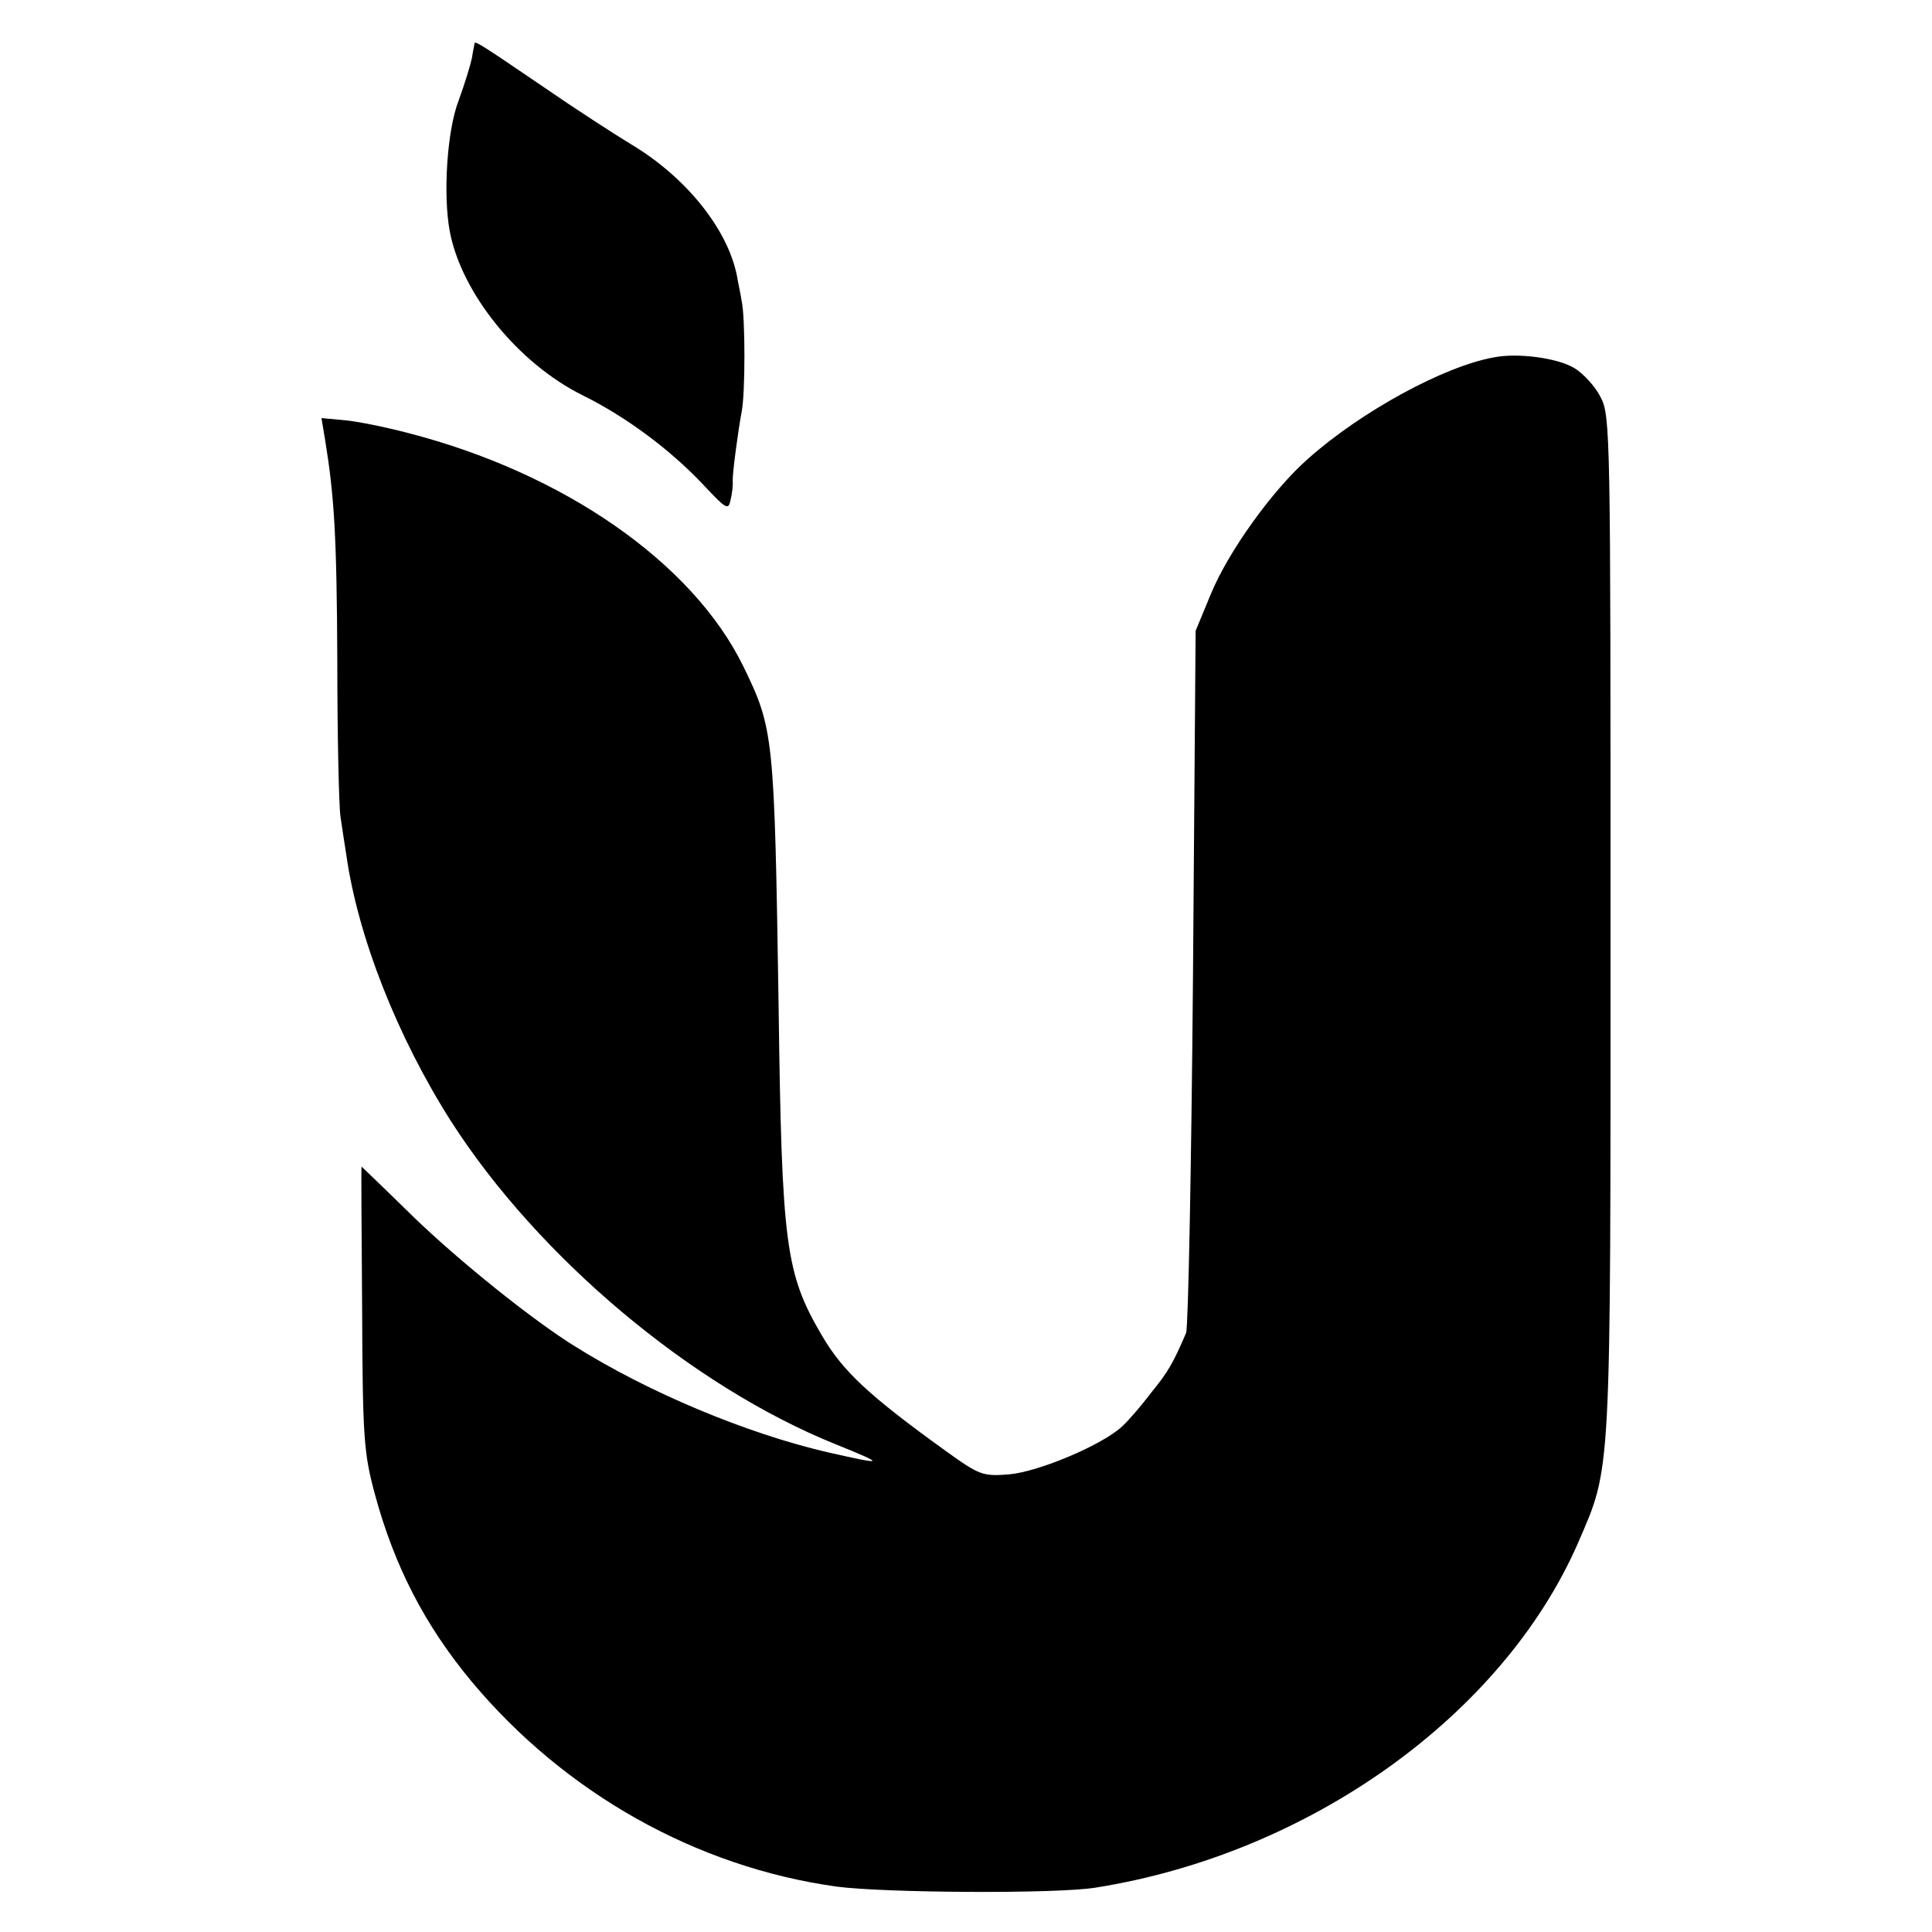
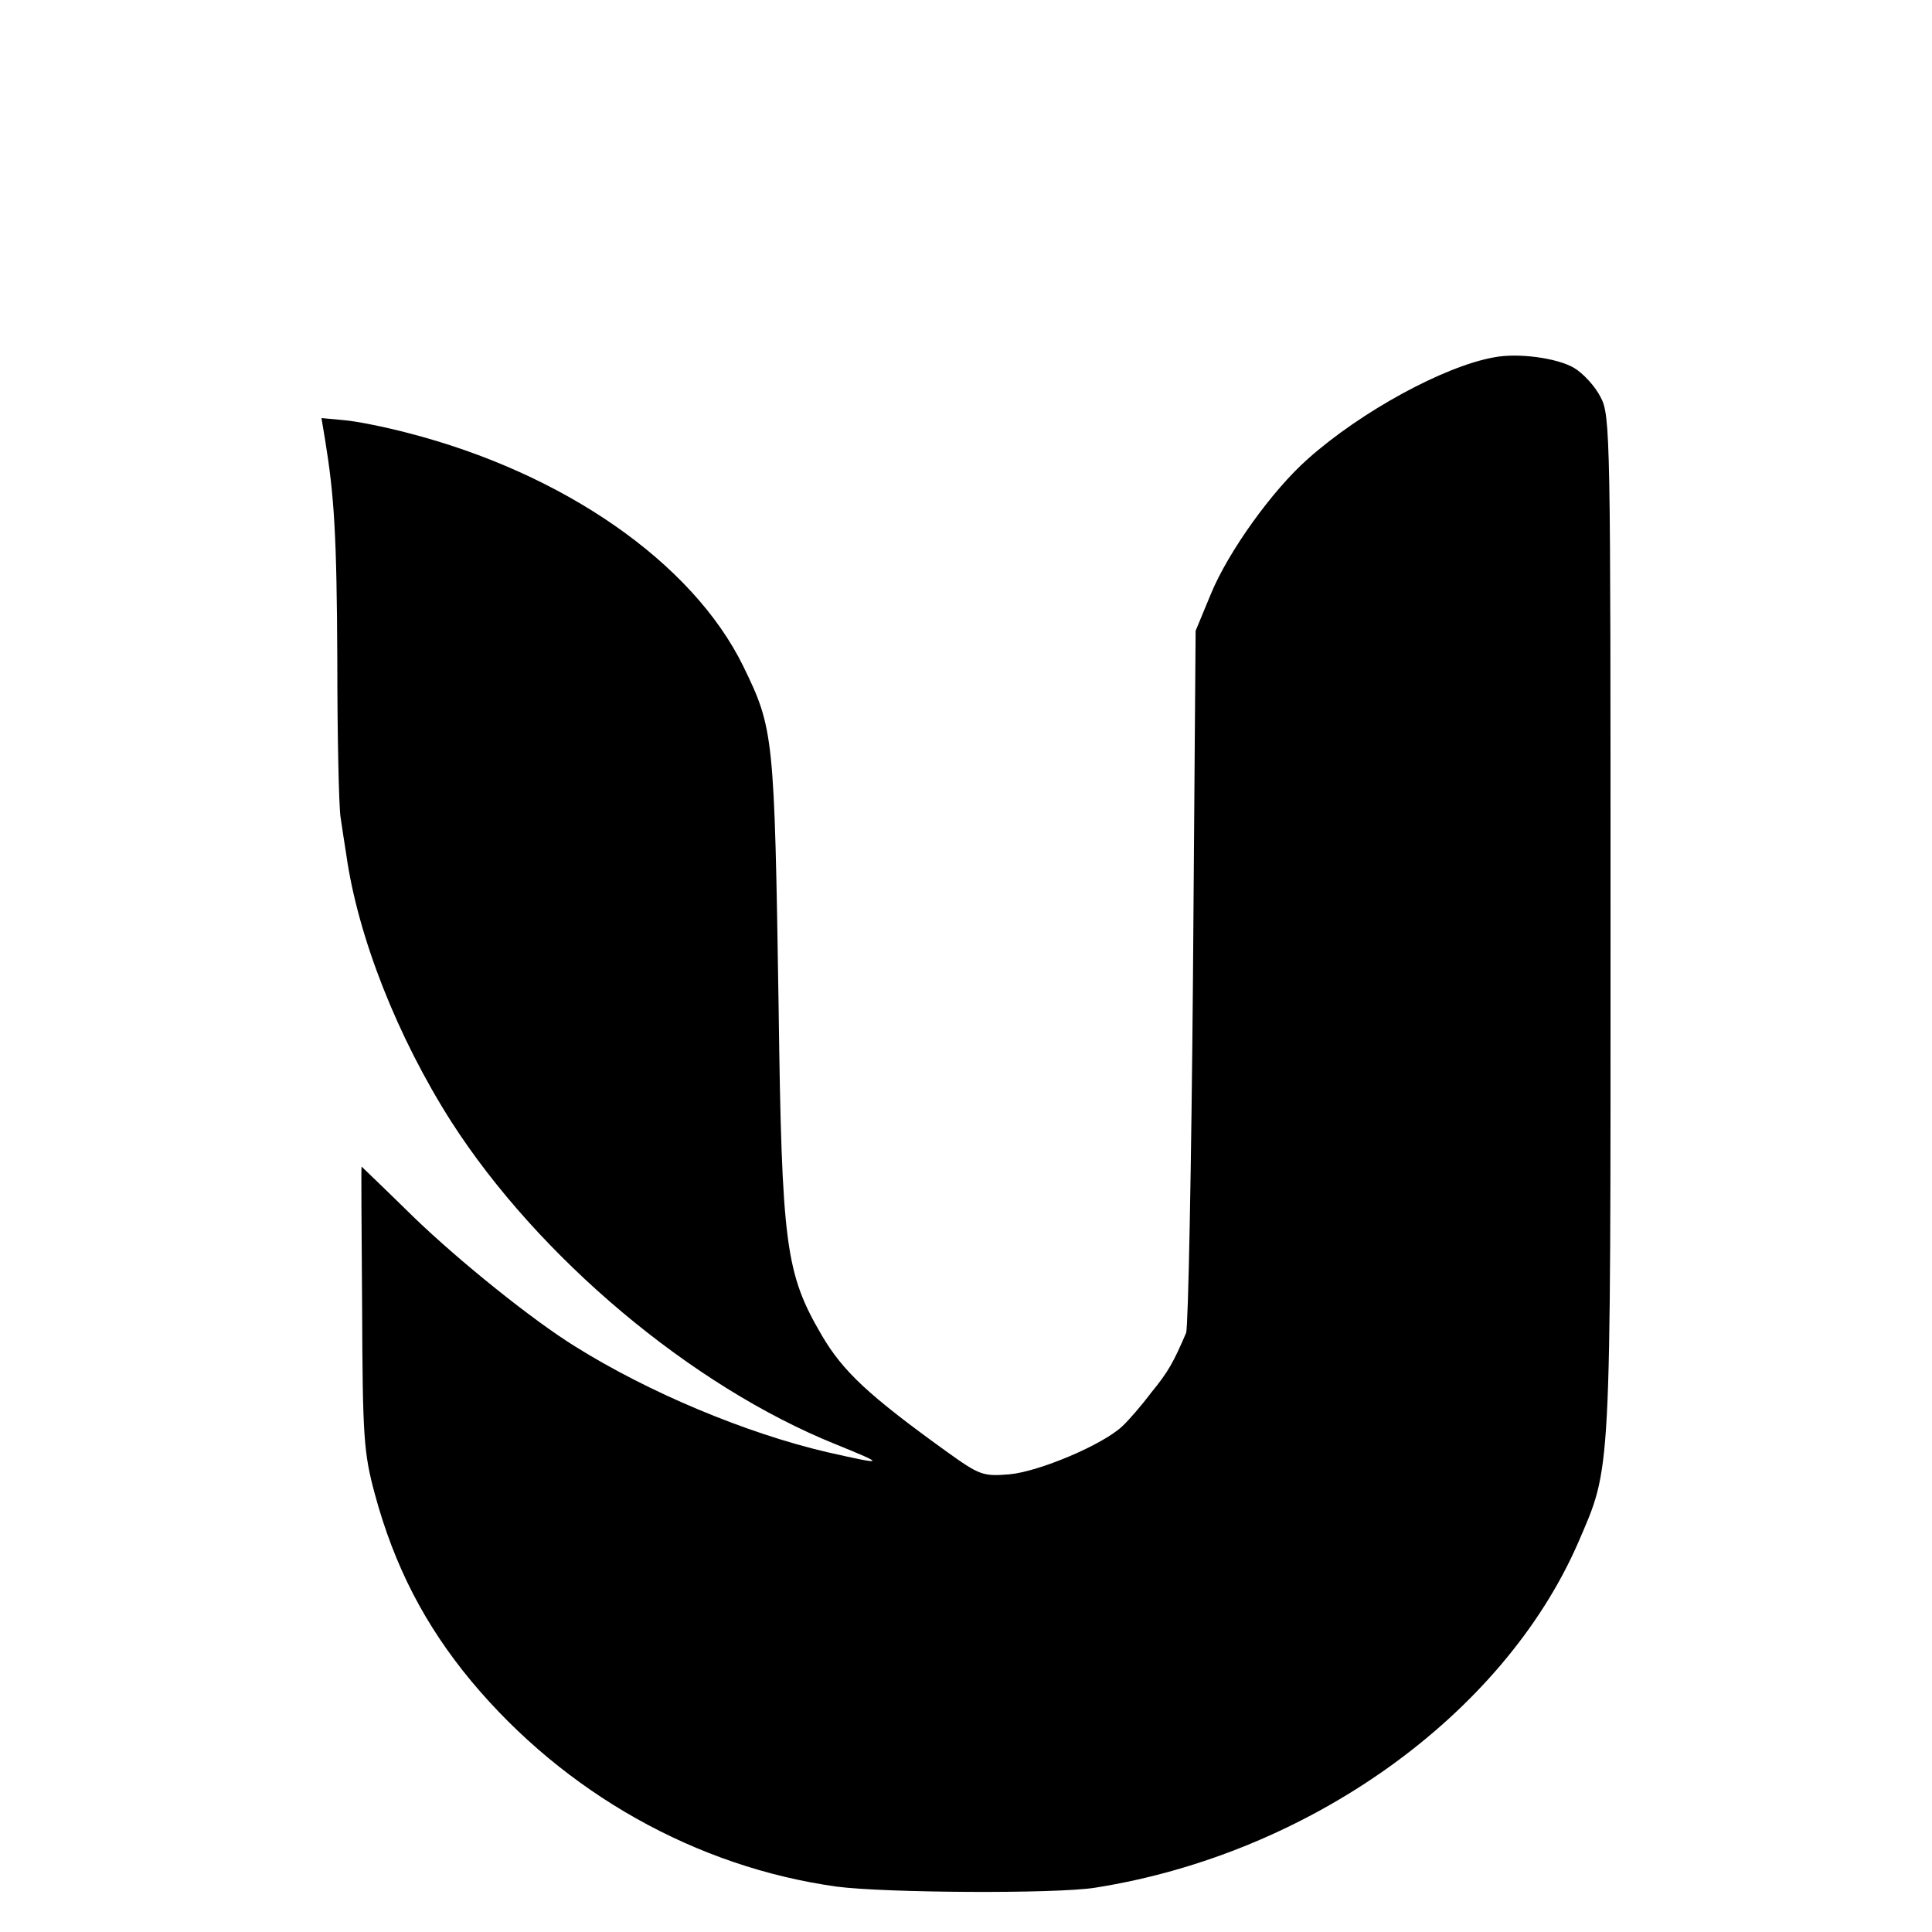
<svg xmlns="http://www.w3.org/2000/svg" version="1.0" width="366pt" height="366pt" viewBox="0 0 366 366" preserveAspectRatio="xMidYMid meet">
  <g transform="translate(0,366) scale(0.1,-0.1)" fill="#000000" stroke="none">
-     <path d="M899 3578 c0 -2 -3 -14 -5 -28 -3 -14 -14 -50 -25 -80 -22 -56 -30 -178 -17 -248 22 -117 129 -250 252 -311 83 -41 167 -104 229 -170 43 -46 47 -48 51 -28 3 12 5 29 4 37 0 17 10 92 17 130 7 34 7 179 0 210 -2 14 -7 35 -9 48 -18 89 -97 187 -201 249 -33 20 -107 68 -165 108 -116 79 -130 88 -131 83z" />
    <path d="M2830 2983 c-95 -17 -252 -103 -352 -192 -68 -60 -151 -176 -184 -256 l-29 -70 -5 -655 c-3 -360 -9 -664 -13 -675 -24 -56 -34 -74 -66 -113 -18 -24 -43 -53 -55 -64 -37 -35 -158 -86 -214 -91 -50 -4 -56 -2 -120 44 -147 106 -195 151 -235 219 -69 118 -76 170 -82 624 -8 513 -9 525 -67 644 -96 196 -340 366 -636 442 -42 11 -96 22 -120 24 l-43 4 7 -42 c17 -105 22 -178 23 -418 0 -142 3 -274 6 -295 3 -21 8 -53 11 -72 22 -156 97 -346 199 -506 165 -257 455 -501 728 -611 96 -39 95 -40 -16 -15 -154 36 -338 113 -477 200 -81 50 -220 162 -306 245 -54 53 -99 96 -99 96 -1 0 0 -120 1 -267 1 -246 3 -275 24 -353 37 -137 95 -249 183 -355 177 -212 426 -352 692 -389 91 -12 416 -14 490 -2 405 64 771 326 914 652 64 149 62 110 62 1171 0 930 0 966 -19 1001 -10 20 -33 45 -50 55 -32 19 -107 29 -152 20z" />
  </g>
</svg>